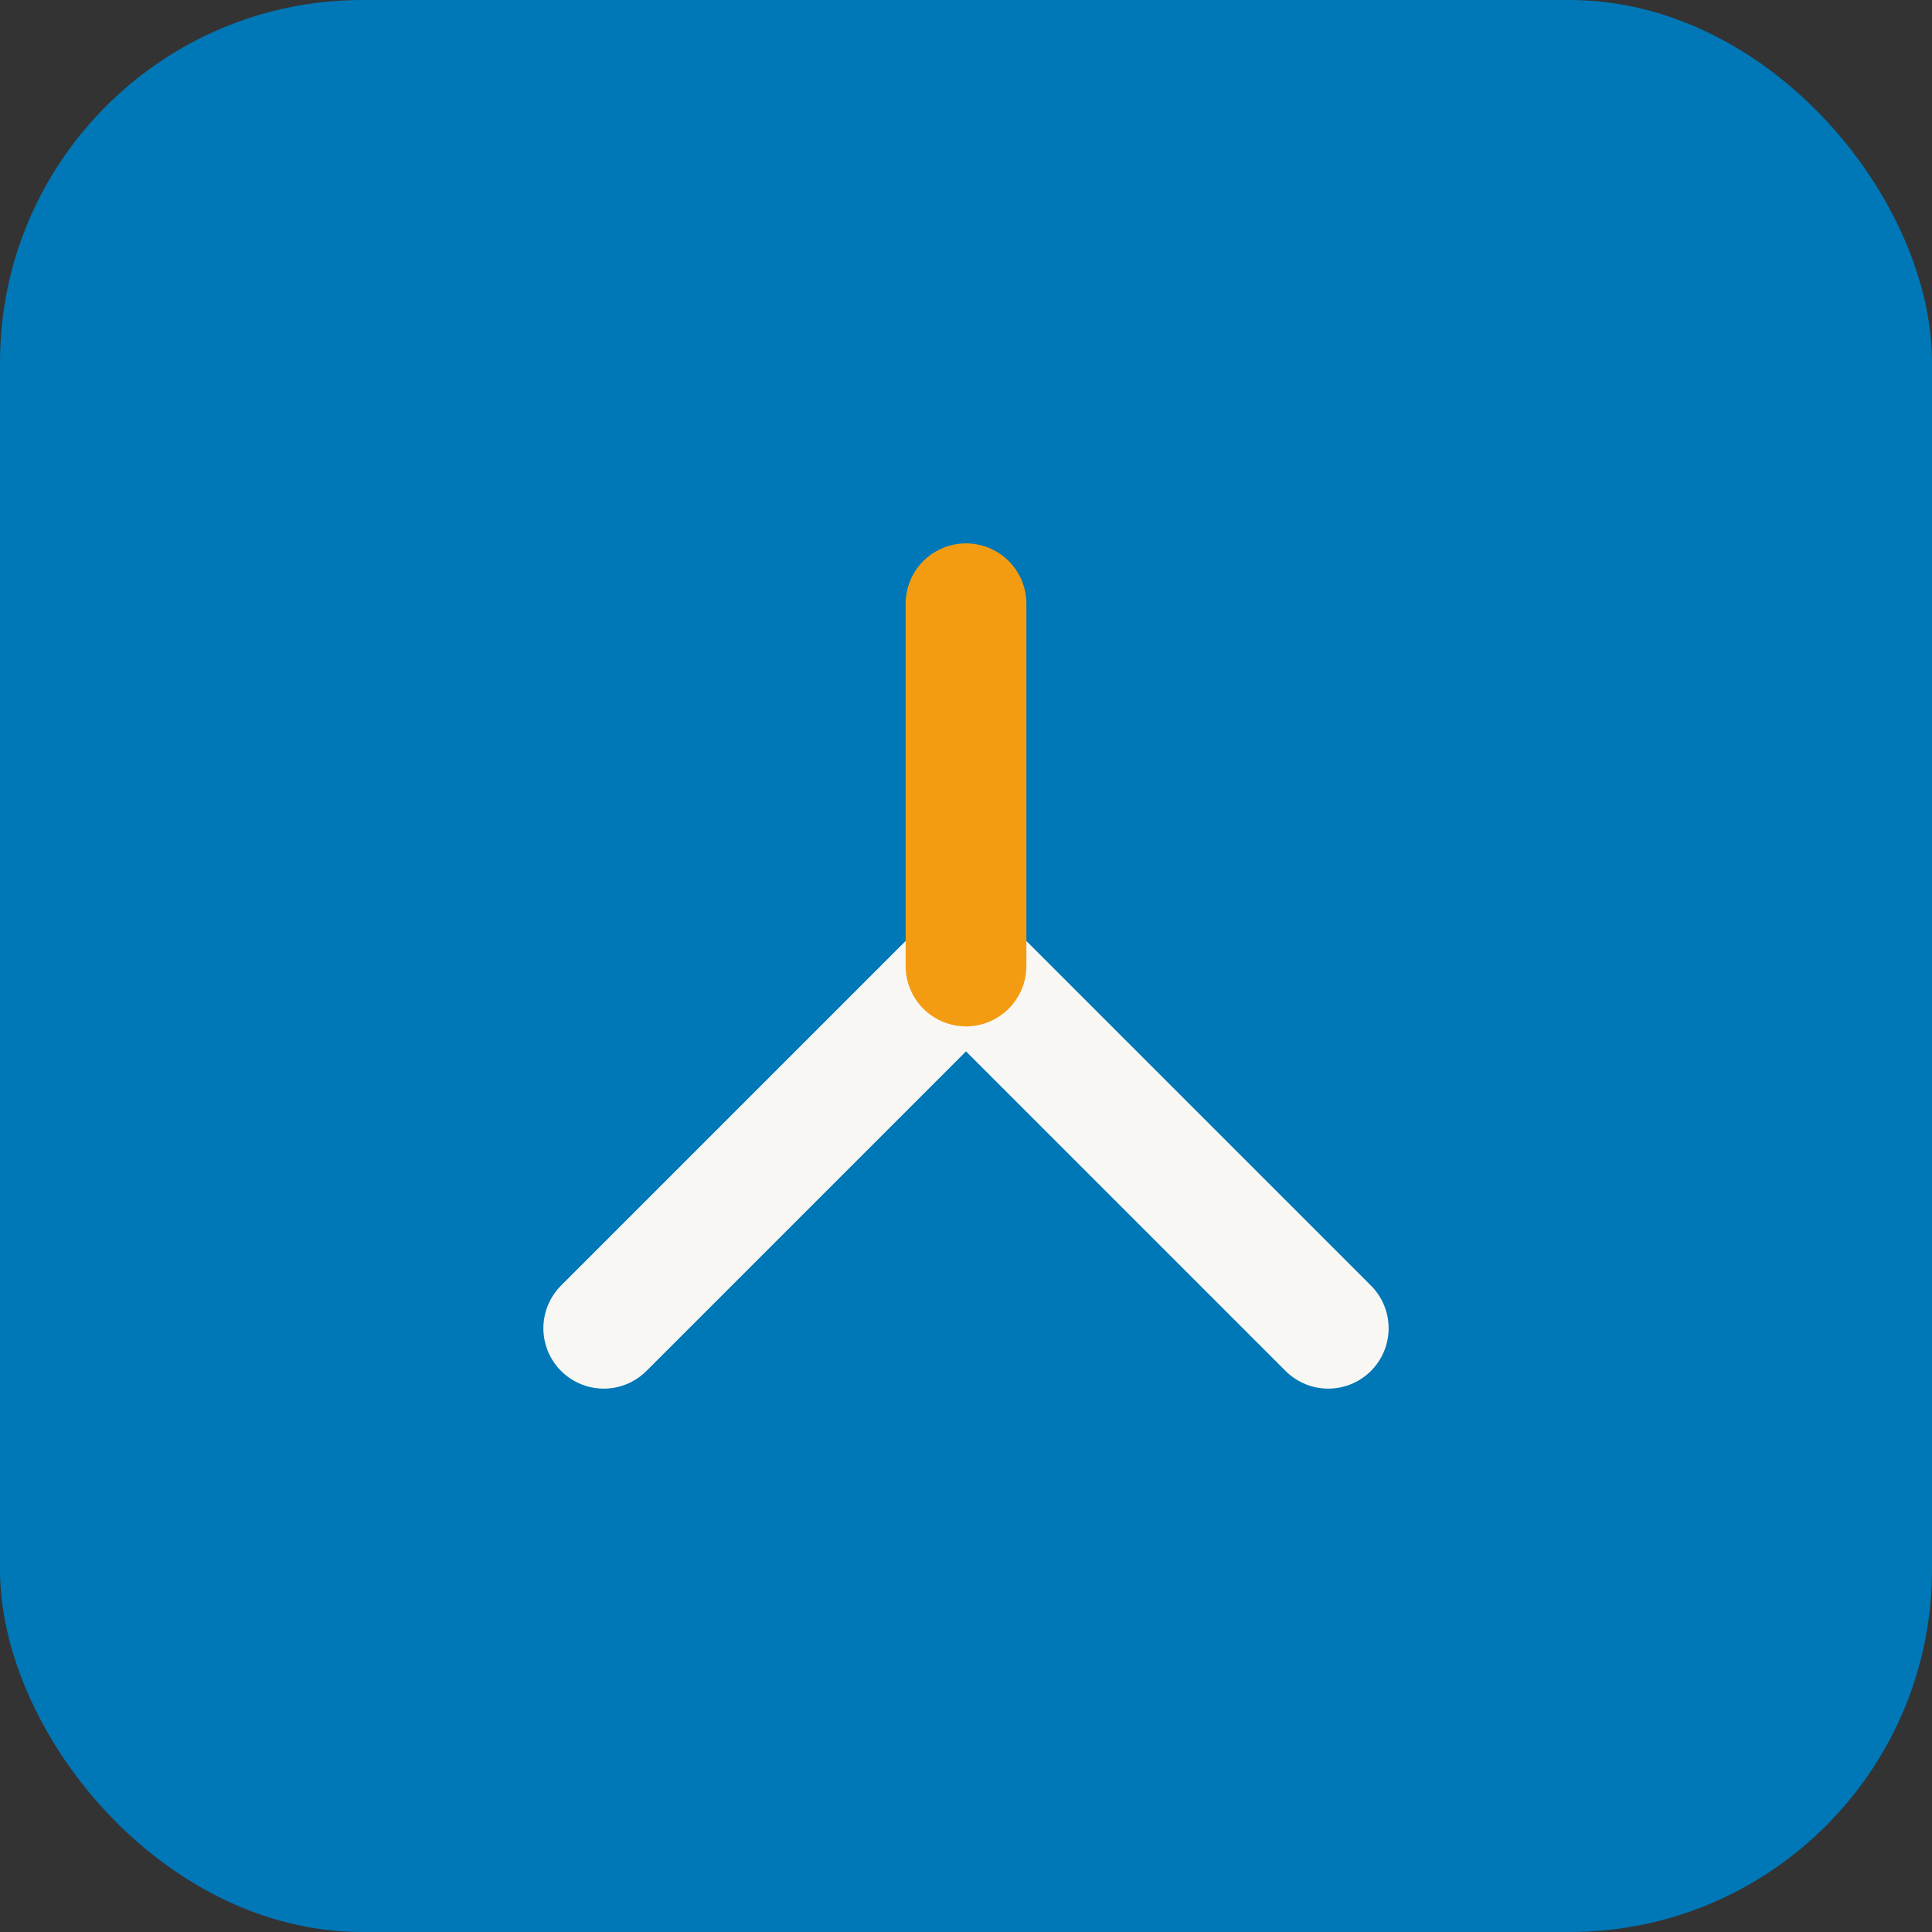
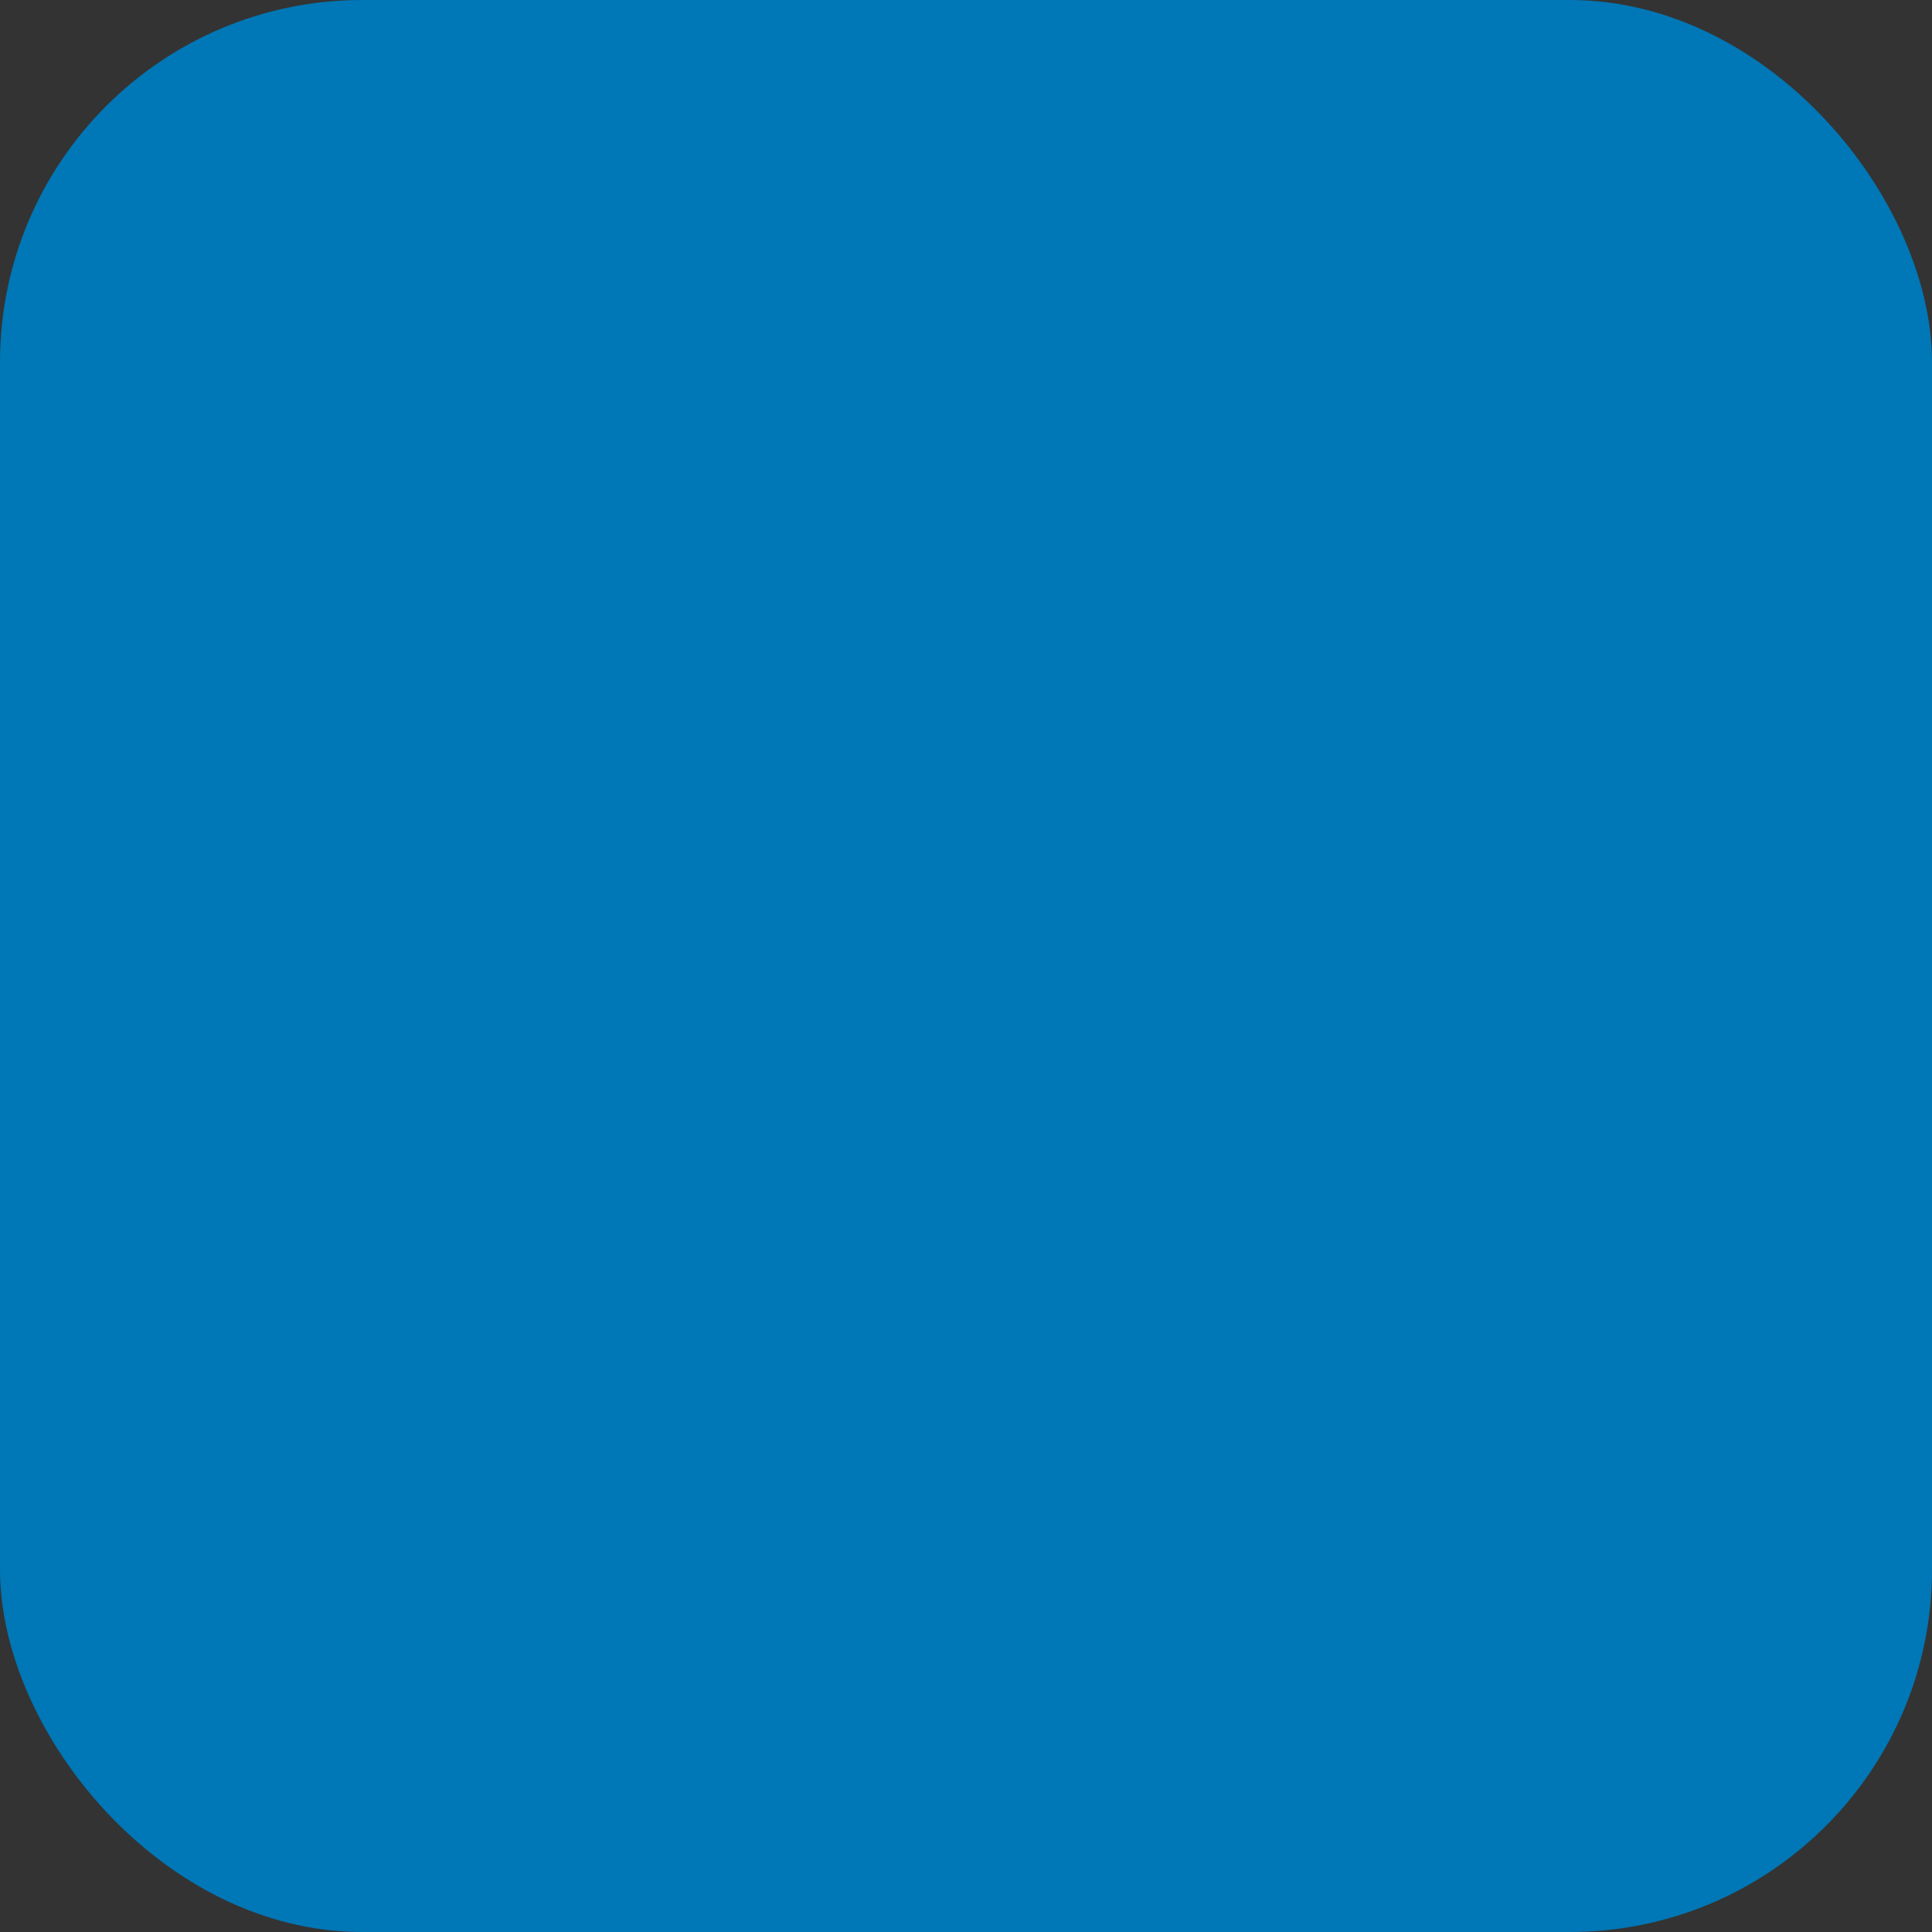
<svg xmlns="http://www.w3.org/2000/svg" width="64" height="64" viewBox="0 0 64 64" fill="none">
  <rect x="0" y="0" width="64" height="64" fill="#333333" stroke="none" />
  <rect width="64" height="64" rx="12" fill="#0077B6" />
-   <path d="M20 44L32 32L44 44" stroke="#F8F7F4" stroke-width="4" stroke-linecap="round" stroke-linejoin="round" />
-   <path d="M32 32V20" stroke="#F39C12" stroke-width="4" stroke-linecap="round" stroke-linejoin="round" />
</svg>